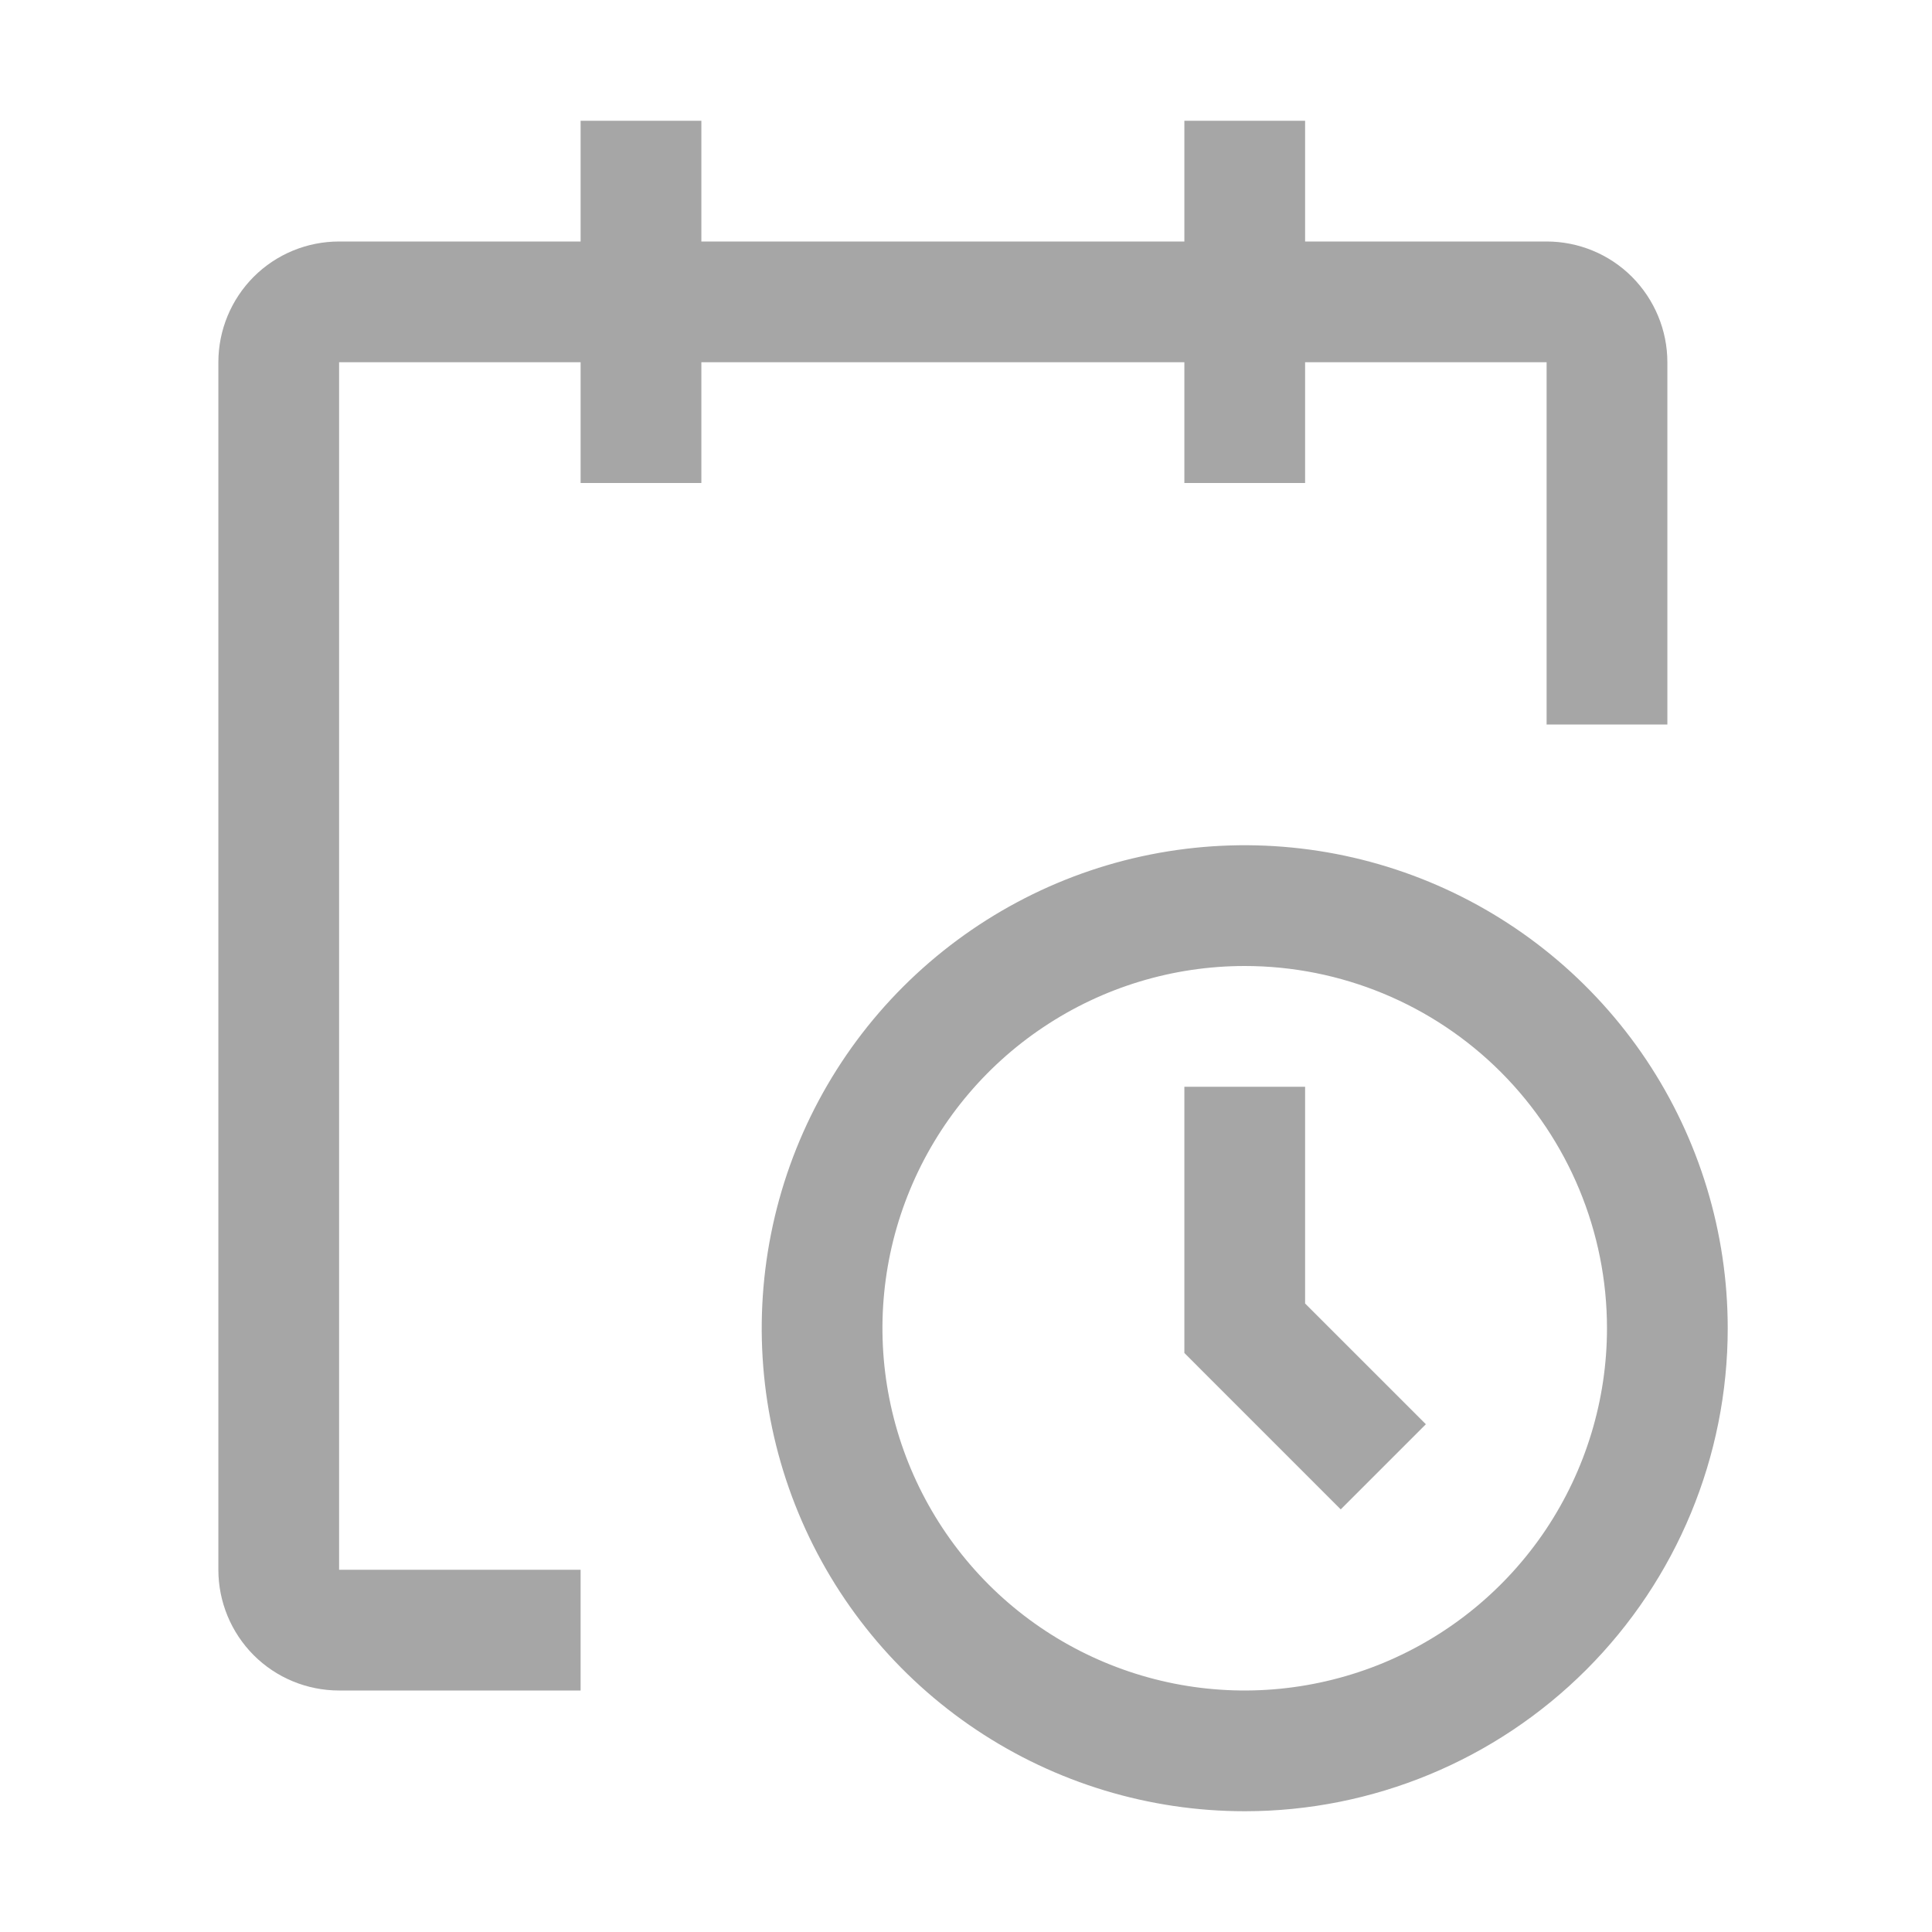
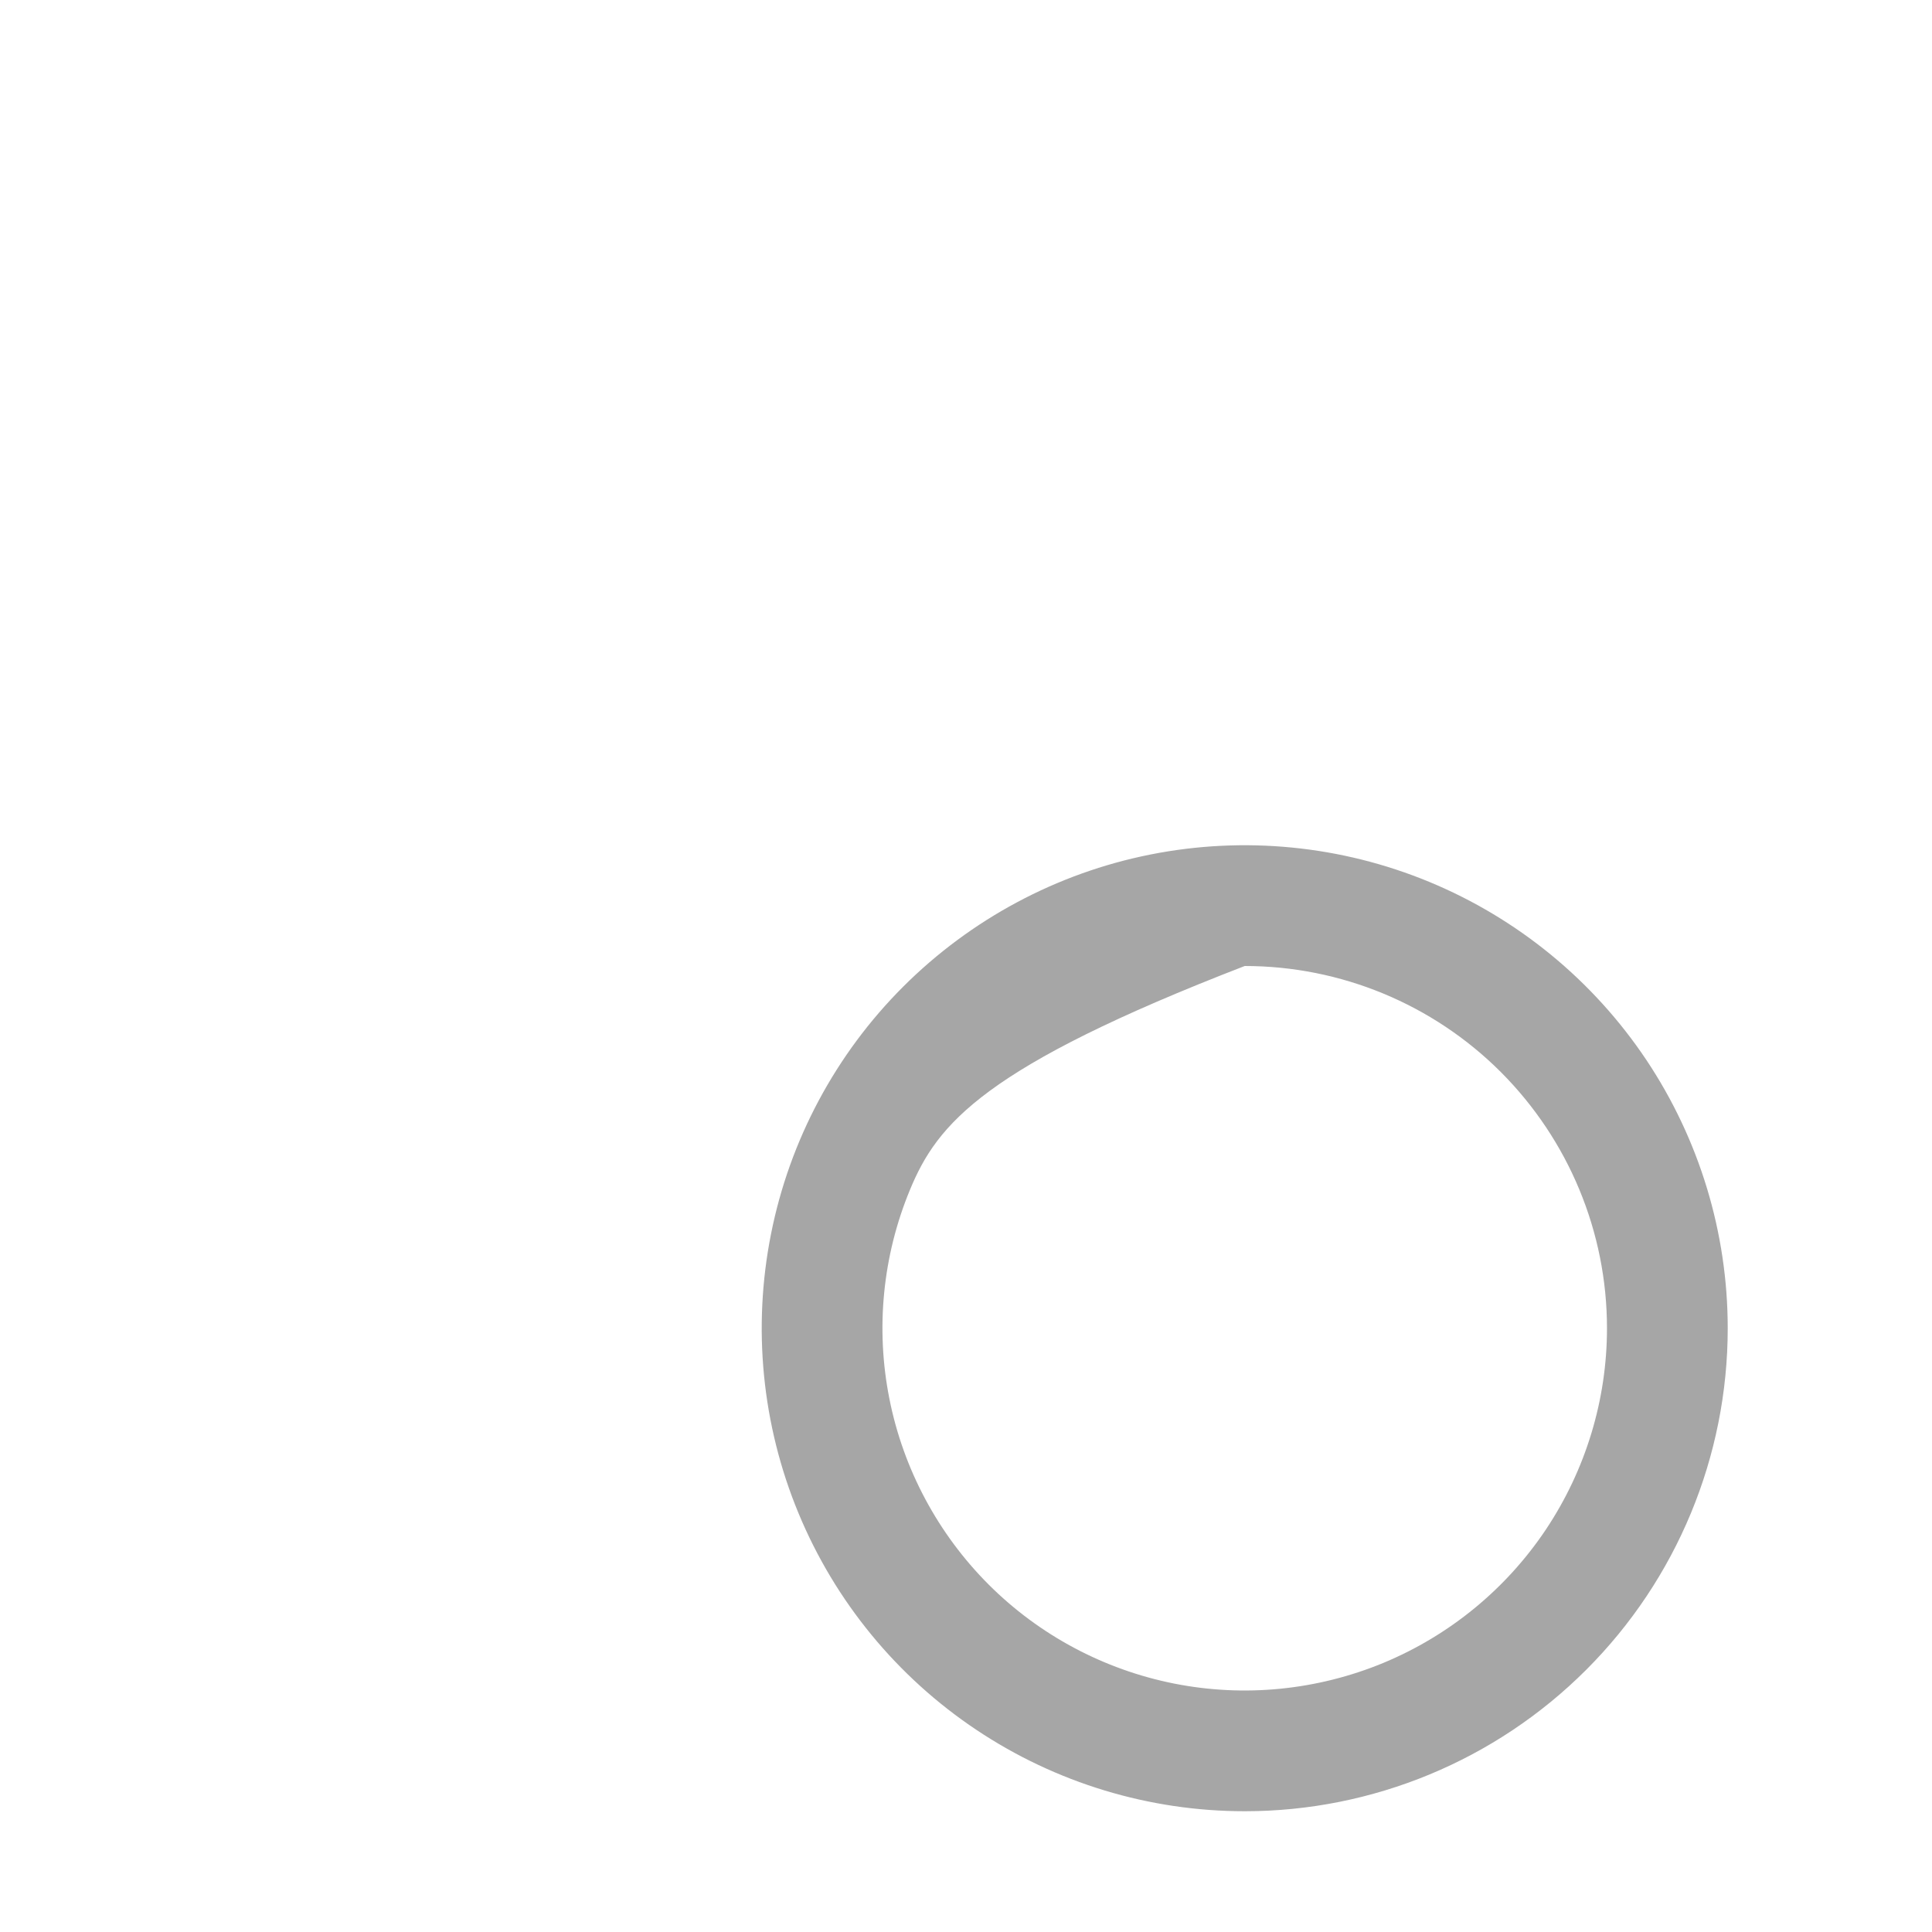
<svg xmlns="http://www.w3.org/2000/svg" width="100" zoomAndPan="magnify" viewBox="0 0 75 75" height="100" preserveAspectRatio="xMidYMid meet" version="1.2">
  <g id="2dee9078af">
-     <path style=" stroke:none;fill-rule:nonzero;fill:#a6a6a6;fill-opacity:1;" d="M 48.32 70.312 C 44.609 70.312 40.984 69.211 37.902 67.152 C 34.82 65.094 32.414 62.164 30.996 58.738 C 29.578 55.312 29.207 51.543 29.93 47.906 C 30.652 44.266 32.438 40.926 35.059 38.305 C 37.684 35.684 41.023 33.895 44.66 33.172 C 48.297 32.449 52.066 32.82 55.492 34.238 C 58.922 35.66 61.848 38.062 63.91 41.145 C 65.969 44.23 67.07 47.855 67.07 51.562 C 67.07 56.535 65.094 61.305 61.578 64.82 C 58.062 68.336 53.293 70.312 48.32 70.312 Z M 48.32 37.5 C 45.539 37.5 42.82 38.324 40.508 39.871 C 38.195 41.414 36.391 43.613 35.328 46.18 C 34.262 48.75 33.984 51.578 34.527 54.305 C 35.07 57.035 36.41 59.539 38.375 61.508 C 40.34 63.473 42.848 64.812 45.574 65.355 C 48.305 65.898 51.129 65.617 53.699 64.555 C 56.27 63.488 58.465 61.688 60.012 59.375 C 61.555 57.062 62.383 54.344 62.383 51.562 C 62.383 47.832 60.898 44.258 58.262 41.617 C 55.625 38.98 52.047 37.5 48.32 37.5 Z M 48.32 37.5 " />
-     <path style=" stroke:none;fill-rule:nonzero;fill:#a6a6a6;fill-opacity:1;" d="M 52.047 58.594 L 45.977 52.523 L 45.977 42.188 L 50.664 42.188 L 50.664 50.602 L 55.352 55.289 Z M 52.047 58.594 " />
-     <path style=" stroke:none;fill-rule:nonzero;fill:#a6a6a6;fill-opacity:1;" d="M 64.727 14.062 C 64.727 12.82 64.23 11.629 63.352 10.746 C 62.473 9.867 61.281 9.375 60.039 9.375 L 50.664 9.375 L 50.664 4.688 L 45.977 4.688 L 45.977 9.375 L 27.227 9.375 L 27.227 4.688 L 22.539 4.688 L 22.539 9.375 L 13.164 9.375 C 11.918 9.375 10.727 9.867 9.848 10.746 C 8.969 11.629 8.477 12.82 8.477 14.062 L 8.477 60.938 C 8.477 62.18 8.969 63.371 9.848 64.254 C 10.727 65.133 11.918 65.625 13.164 65.625 L 22.539 65.625 L 22.539 60.938 L 13.164 60.938 L 13.164 14.062 L 22.539 14.062 L 22.539 18.75 L 27.227 18.75 L 27.227 14.062 L 45.977 14.062 L 45.977 18.75 L 50.664 18.75 L 50.664 14.062 L 60.039 14.062 L 60.039 28.125 L 64.727 28.125 Z M 64.727 14.062 " />
+     <path style=" stroke:none;fill-rule:nonzero;fill:#a6a6a6;fill-opacity:1;" d="M 48.32 70.312 C 44.609 70.312 40.984 69.211 37.902 67.152 C 34.82 65.094 32.414 62.164 30.996 58.738 C 29.578 55.312 29.207 51.543 29.93 47.906 C 30.652 44.266 32.438 40.926 35.059 38.305 C 37.684 35.684 41.023 33.895 44.66 33.172 C 48.297 32.449 52.066 32.82 55.492 34.238 C 58.922 35.66 61.848 38.062 63.91 41.145 C 65.969 44.23 67.07 47.855 67.07 51.562 C 67.07 56.535 65.094 61.305 61.578 64.82 C 58.062 68.336 53.293 70.312 48.32 70.312 Z M 48.32 37.5 C 38.195 41.414 36.391 43.613 35.328 46.18 C 34.262 48.75 33.984 51.578 34.527 54.305 C 35.07 57.035 36.41 59.539 38.375 61.508 C 40.34 63.473 42.848 64.812 45.574 65.355 C 48.305 65.898 51.129 65.617 53.699 64.555 C 56.27 63.488 58.465 61.688 60.012 59.375 C 61.555 57.062 62.383 54.344 62.383 51.562 C 62.383 47.832 60.898 44.258 58.262 41.617 C 55.625 38.98 52.047 37.5 48.32 37.5 Z M 48.32 37.5 " />
  </g>
</svg>